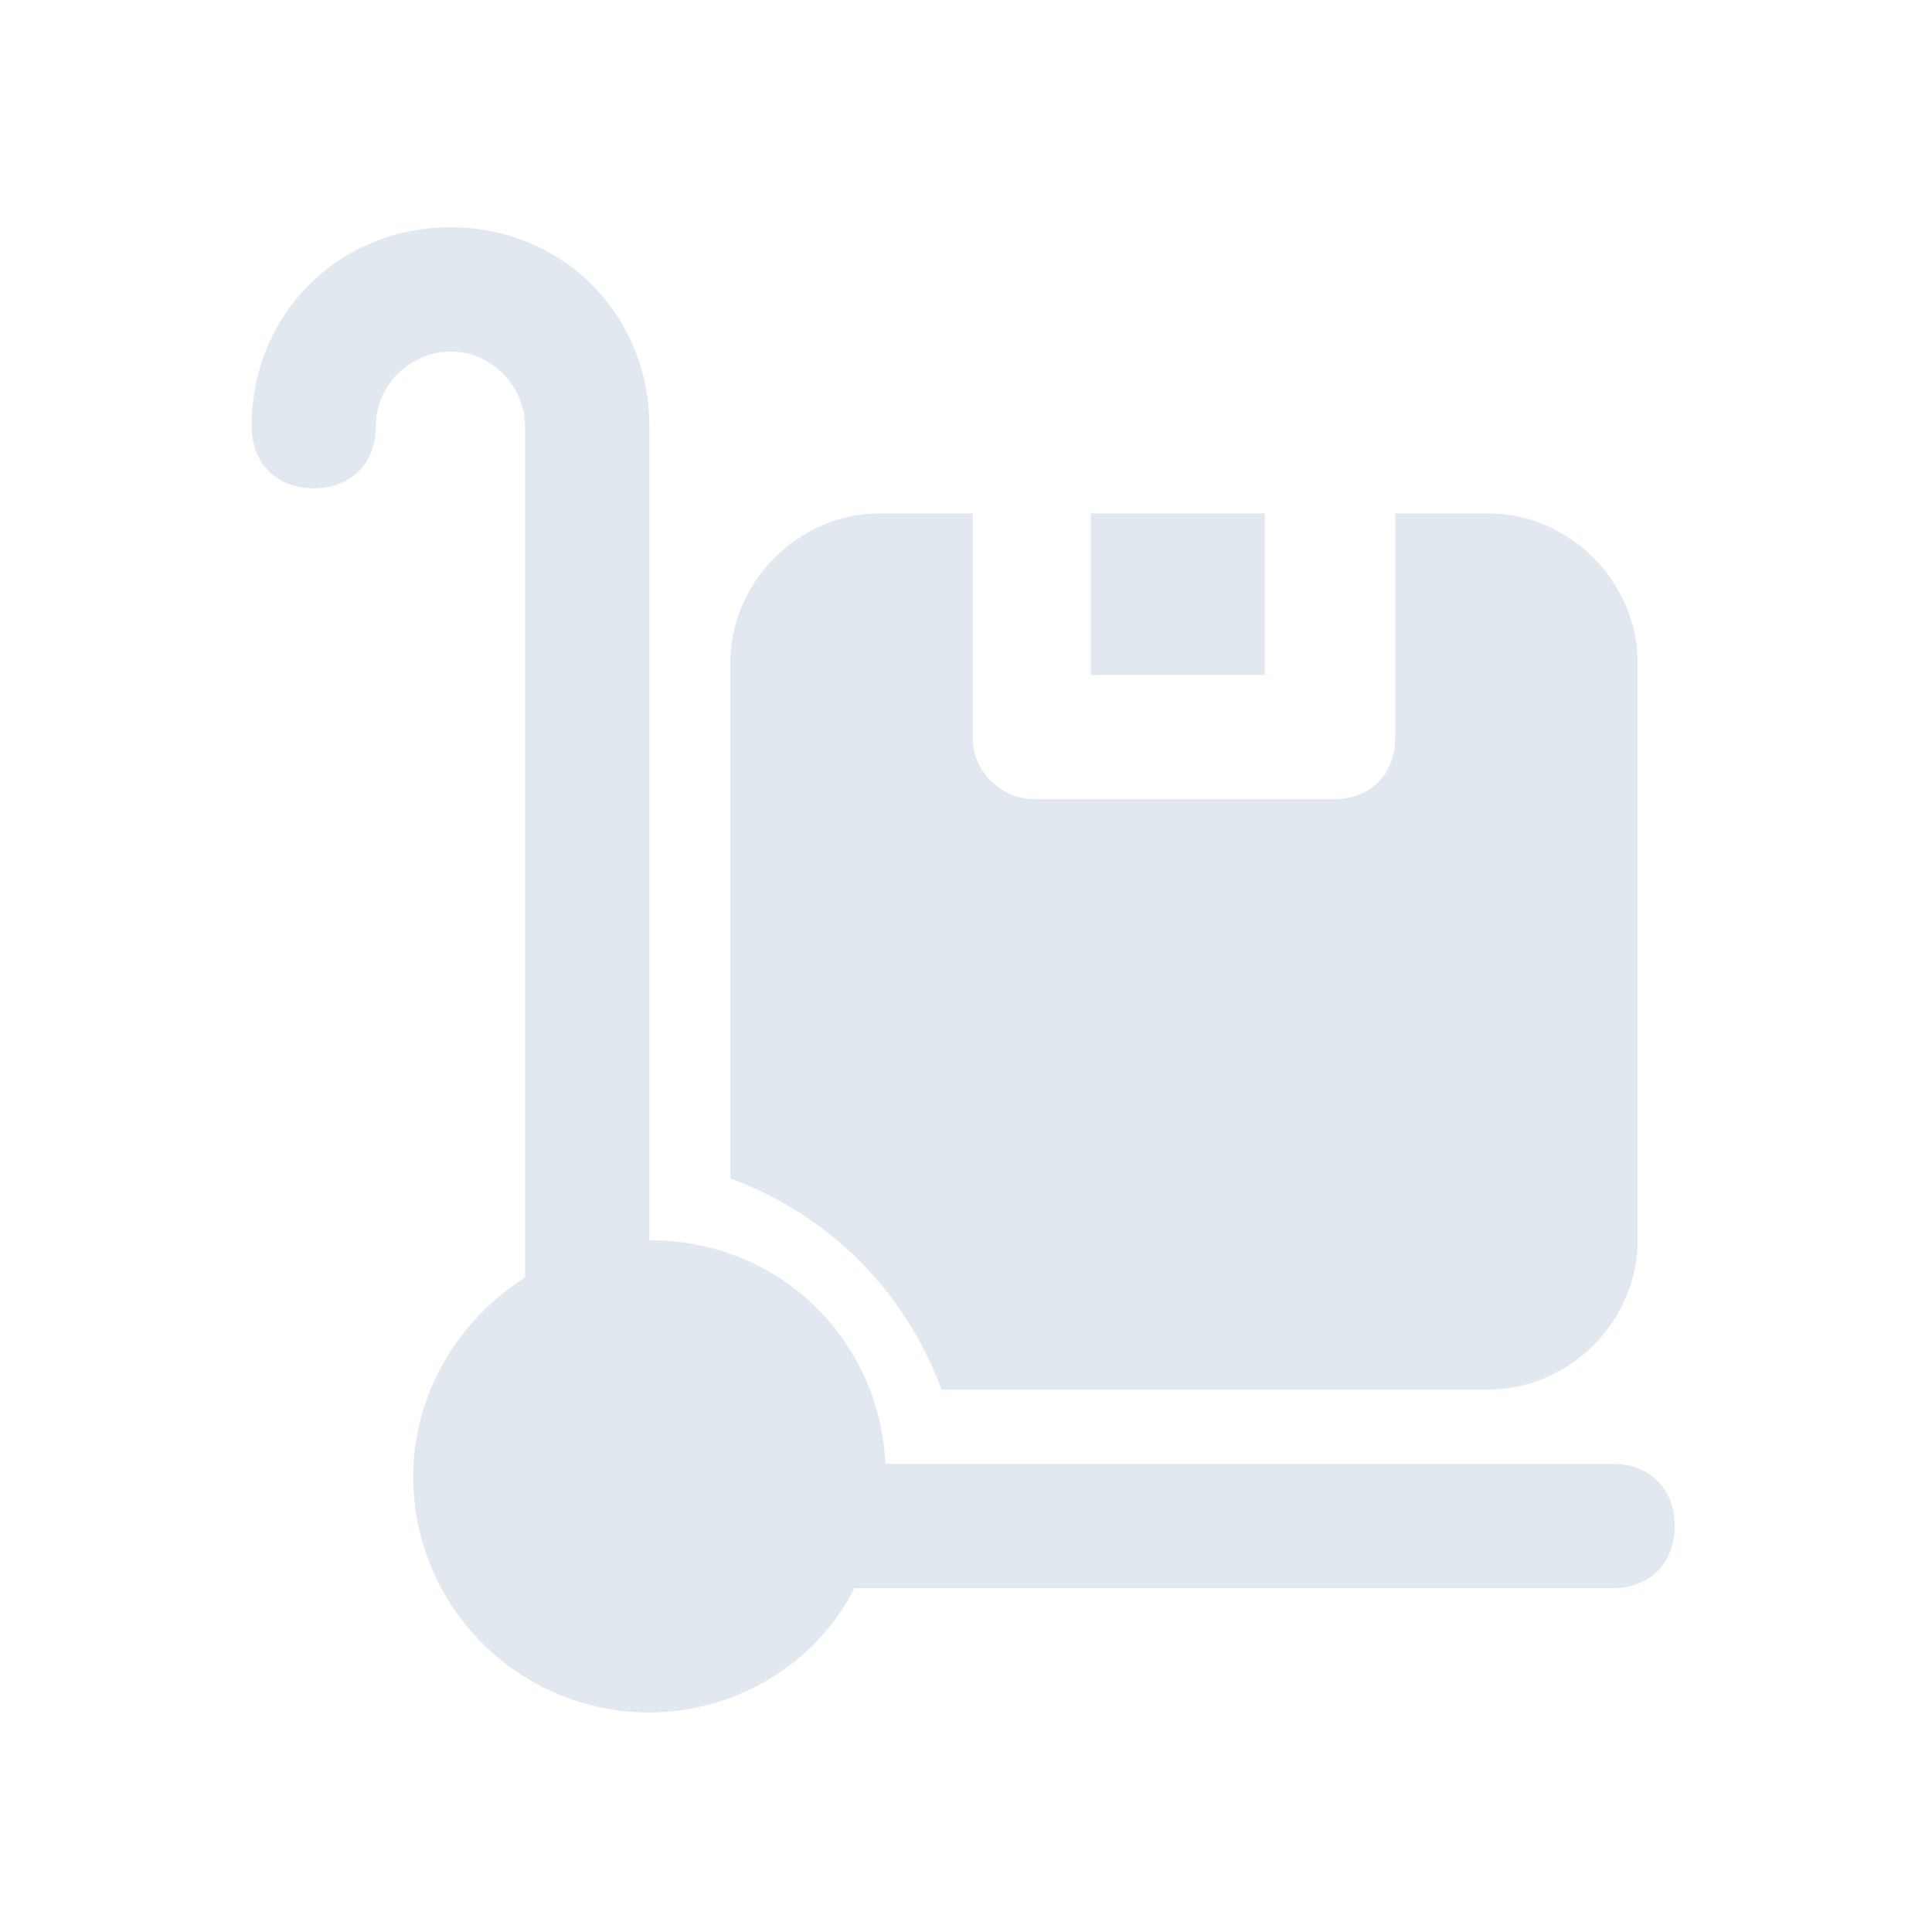
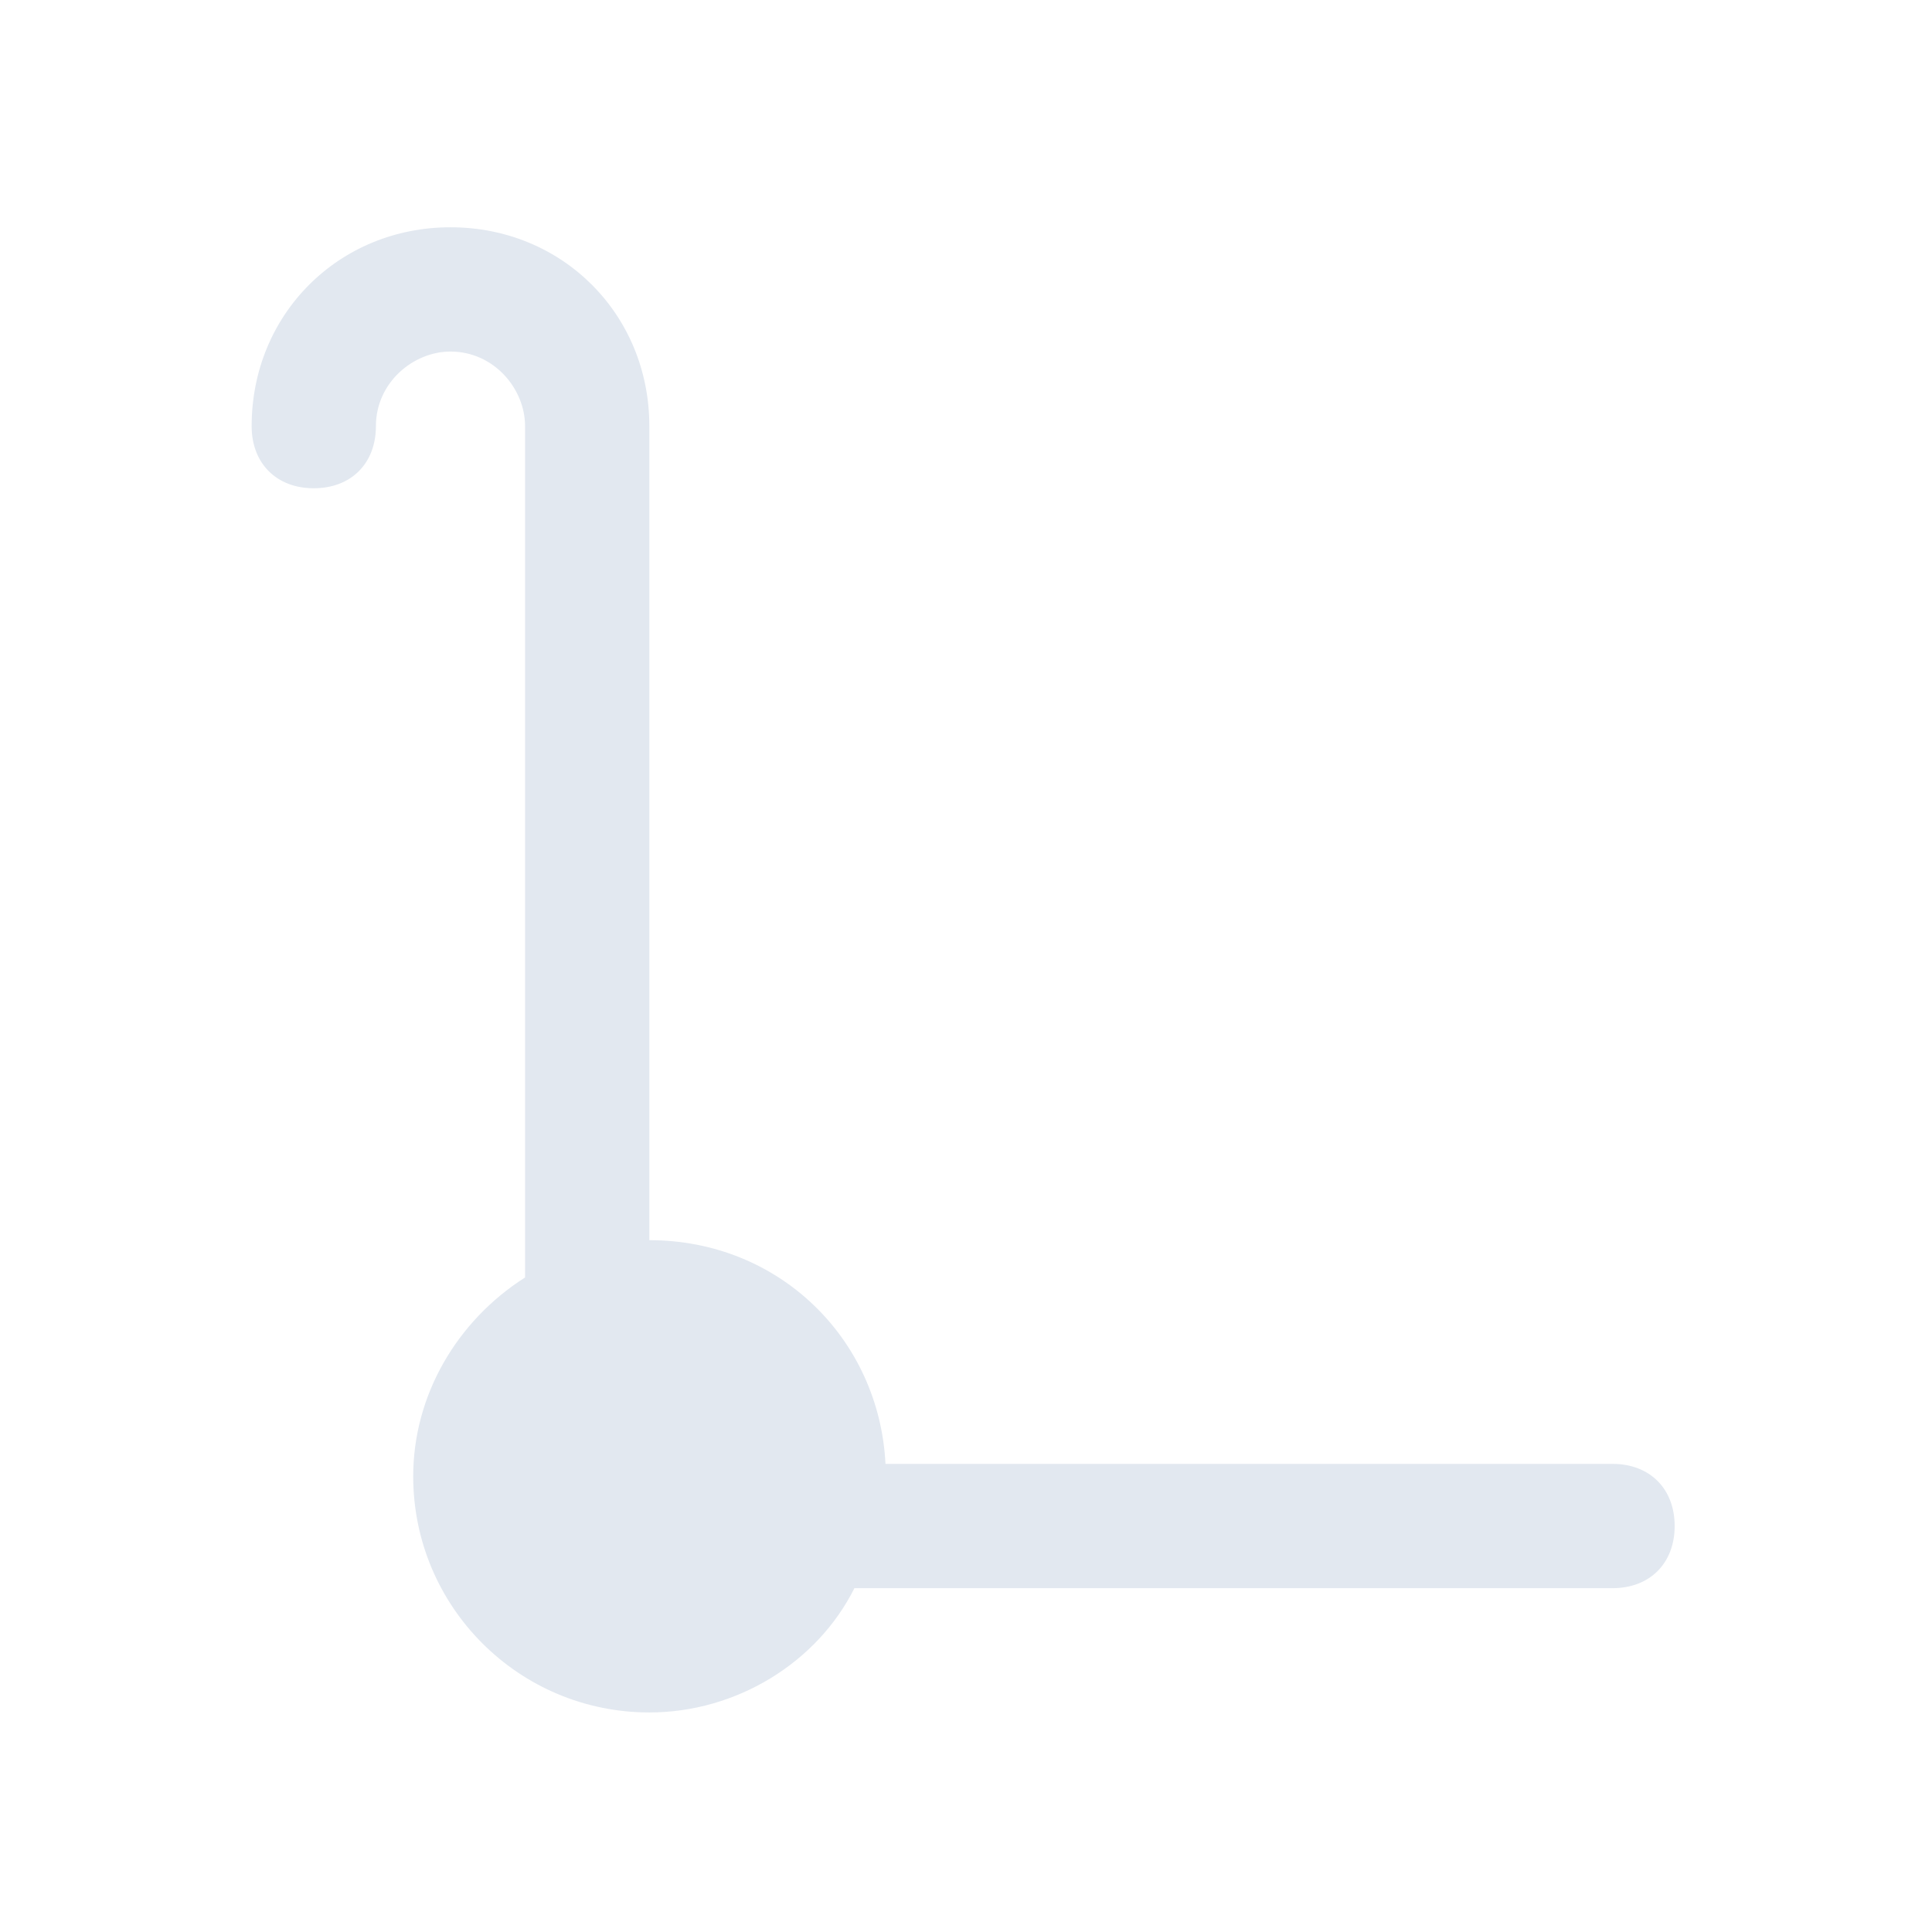
<svg xmlns="http://www.w3.org/2000/svg" width="80" height="80" viewBox="0 0 80 80" fill="none">
  <path d="M18.654 9.411C14.023 9.411 10.42 13.014 10.42 17.645C10.42 19.189 11.449 20.218 12.993 20.218C14.537 20.218 15.566 19.189 15.566 17.645C15.566 15.844 17.11 14.557 18.654 14.557C20.455 14.557 21.742 16.101 21.742 17.645V52.897C18.911 54.698 17.11 57.786 17.11 61.131C17.11 66.534 21.485 70.909 26.888 70.909C30.491 70.909 33.836 68.85 35.379 65.763H66.771C68.315 65.763 69.344 64.733 69.344 63.189C69.344 61.645 68.315 60.616 66.771 60.616H36.666C36.409 55.47 32.292 51.353 26.888 51.353V17.645C26.888 13.014 23.286 9.411 18.654 9.411Z" fill="#E2E8F0" />
-   <path d="M45.167 21.26H52.371V27.95H45.167V21.26Z" fill="#E2E8F0" />
-   <path d="M36.418 21.26C33.073 21.26 30.243 24.09 30.243 27.436V48.792C34.36 50.336 37.448 53.424 38.992 57.541H61.635C64.98 57.541 67.81 54.711 67.81 51.365V27.436C67.81 24.09 64.98 21.26 61.635 21.26H57.775V30.523C57.775 32.067 56.746 33.096 55.202 33.096H42.851C41.565 33.096 40.278 32.067 40.278 30.523V21.26H36.418Z" fill="#E2E8F0" />
</svg>